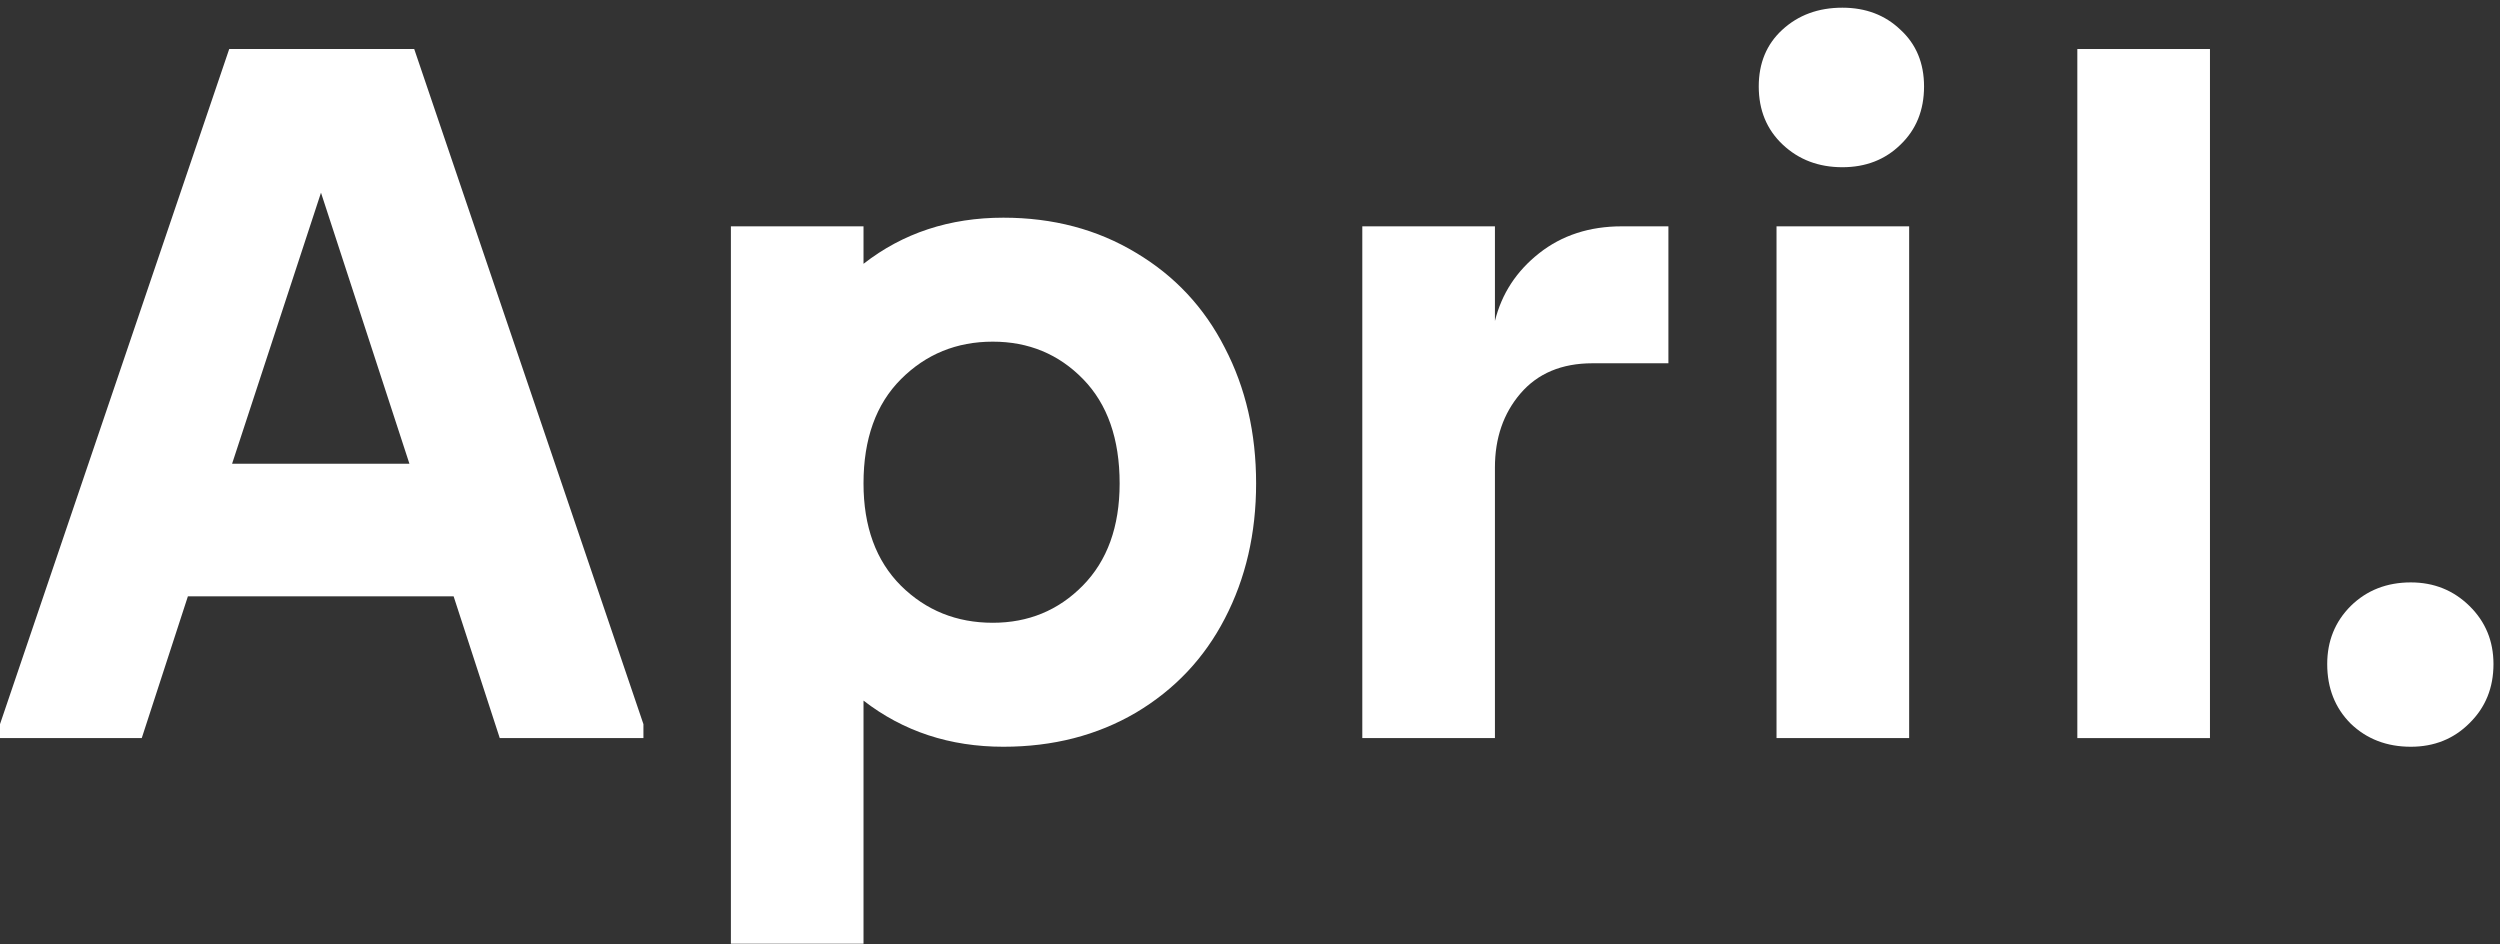
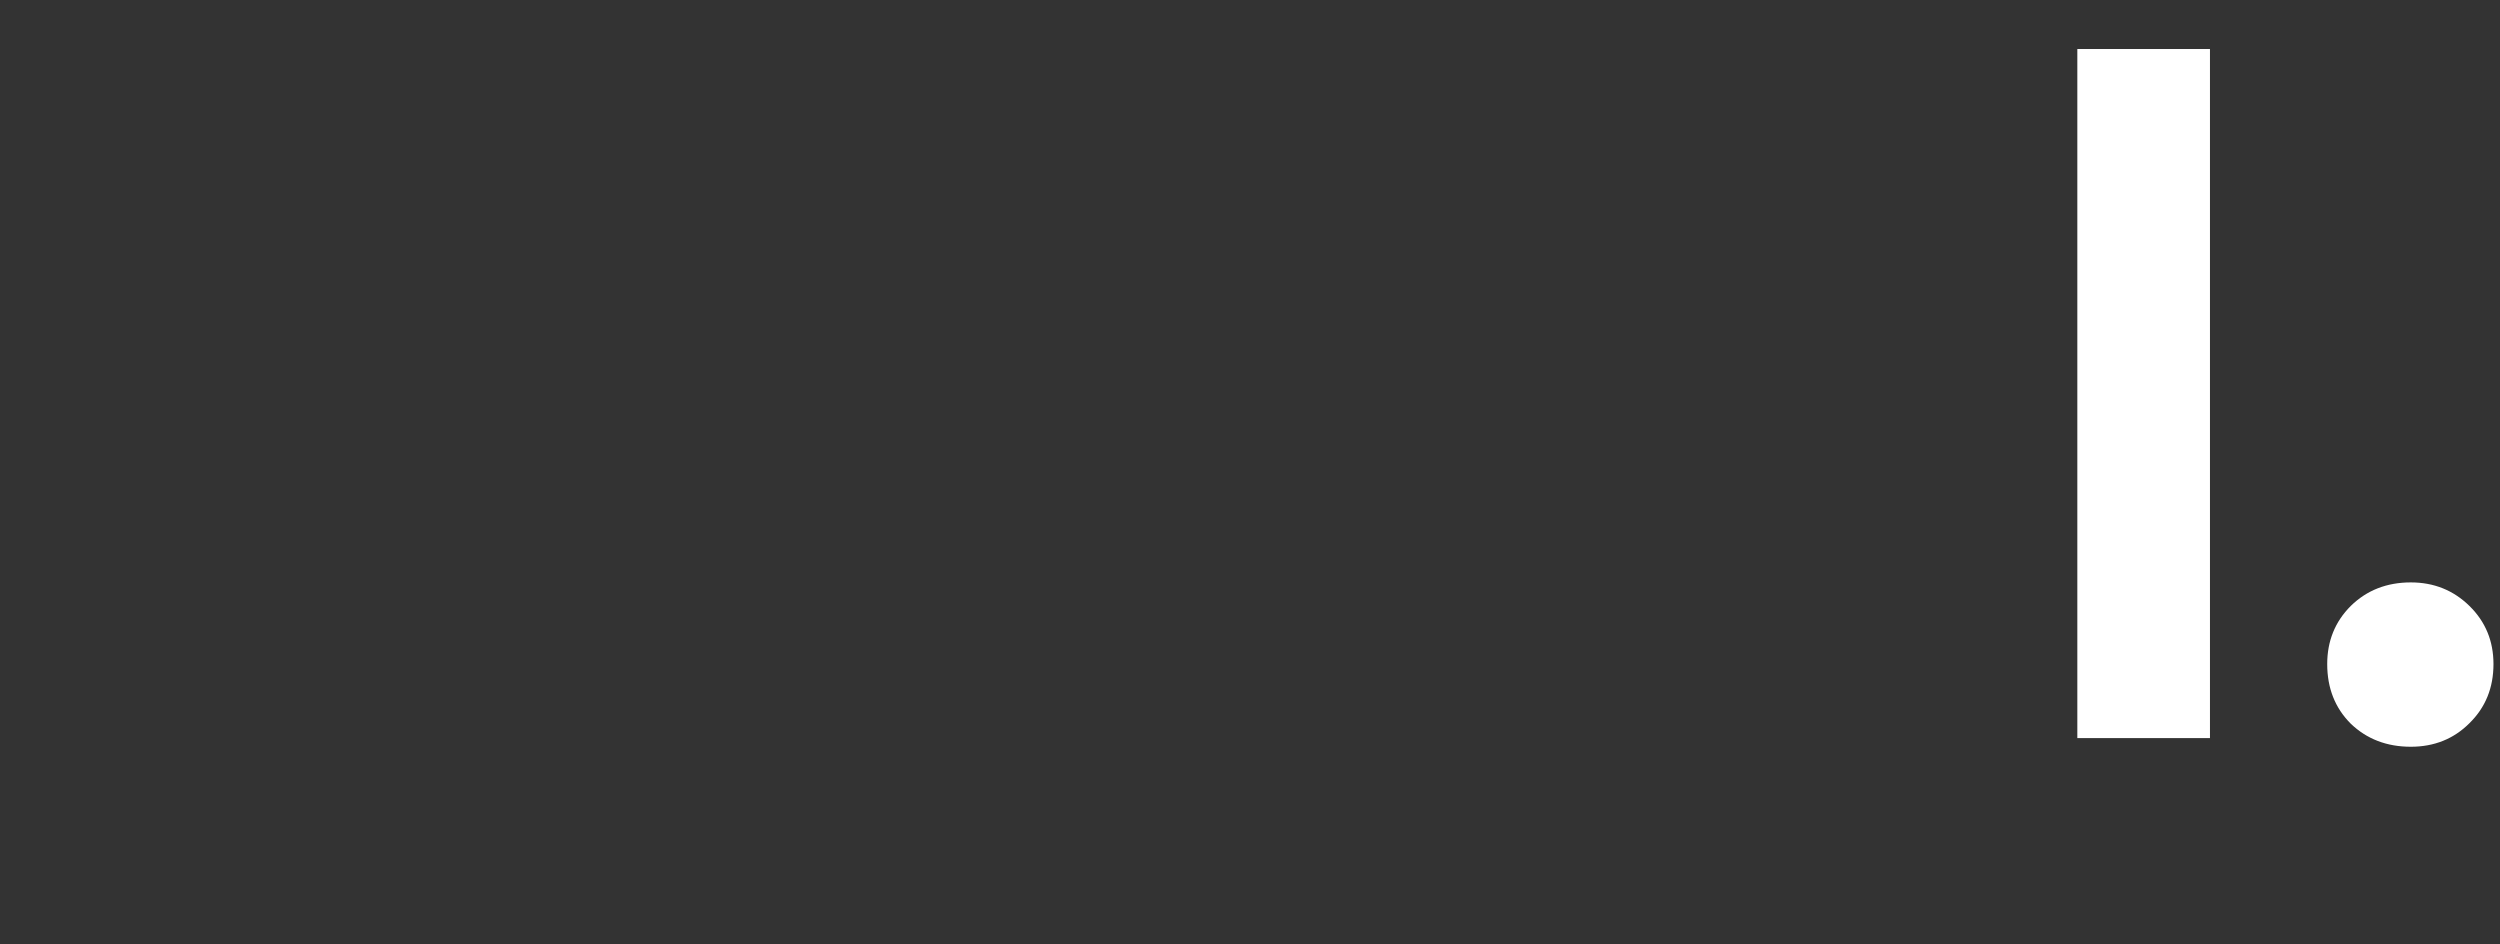
<svg xmlns="http://www.w3.org/2000/svg" width="315" height="119" viewBox="0 0 315 119" fill="none">
  <rect x="0" y="0" width="315" height="119" fill="#333333" stroke="none" />
  <path d="M293.229 83.676C293.229 80.769 294.217 78.328 296.195 76.35C298.214 74.372 300.736 73.383 303.764 73.383C306.67 73.383 309.132 74.372 311.15 76.35C313.169 78.328 314.178 80.769 314.178 83.676C314.178 86.663 313.169 89.145 311.15 91.123C309.173 93.101 306.71 94.09 303.764 94.09C300.736 94.09 298.214 93.121 296.195 91.184C294.217 89.206 293.229 86.703 293.229 83.676Z" fill="white" />
  <path d="M261.744 93V6.176H278.455V93H261.744Z" fill="white" />
-   <path d="M221.602 10.898C221.602 7.952 222.59 5.57 224.568 3.754C226.587 1.897 229.109 0.969 232.137 0.969C235.083 0.969 237.525 1.897 239.463 3.754C241.441 5.57 242.43 7.952 242.43 10.898C242.43 13.885 241.441 16.328 239.463 18.225C237.525 20.122 235.083 21.07 232.137 21.07C229.15 21.07 226.647 20.122 224.629 18.225C222.611 16.328 221.602 13.885 221.602 10.898ZM223.842 93V28.518H240.553V93H223.842Z" fill="white" />
-   <path d="M171.65 93V28.518H188.361V40.445C189.209 37.014 191.066 34.169 193.932 31.908C196.798 29.648 200.269 28.518 204.346 28.518H210.219V45.773H200.652C196.777 45.773 193.75 47.045 191.57 49.588C189.431 52.09 188.361 55.199 188.361 58.912V93H171.65Z" fill="white" />
-   <path d="M92.092 118.914V28.518H108.803V33.24C113.768 29.365 119.641 27.428 126.422 27.428C132.678 27.428 138.249 28.901 143.133 31.848C148.017 34.754 151.751 38.75 154.334 43.836C156.958 48.882 158.27 54.573 158.27 60.91C158.27 67.207 156.958 72.878 154.334 77.924C151.751 82.929 148.017 86.885 143.133 89.791C138.249 92.657 132.678 94.09 126.422 94.09C119.681 94.09 113.808 92.152 108.803 88.277V118.914H92.092ZM108.803 60.91C108.803 66.359 110.377 70.658 113.525 73.807C116.674 76.915 120.529 78.469 125.09 78.469C129.57 78.469 133.344 76.915 136.412 73.807C139.52 70.658 141.074 66.359 141.074 60.91C141.074 55.3 139.54 50.92 136.473 47.772C133.405 44.623 129.611 43.049 125.09 43.049C120.529 43.049 116.674 44.623 113.525 47.772C110.377 50.92 108.803 55.3 108.803 60.91Z" fill="white" />
-   <path d="M0 93V91.244L28.881 6.176H52.191L81.072 91.244V93H62.969L57.156 75.139H23.674L17.861 93H0ZM29.244 58.428H51.586L40.445 24.279L29.244 58.428Z" fill="white" />
</svg>